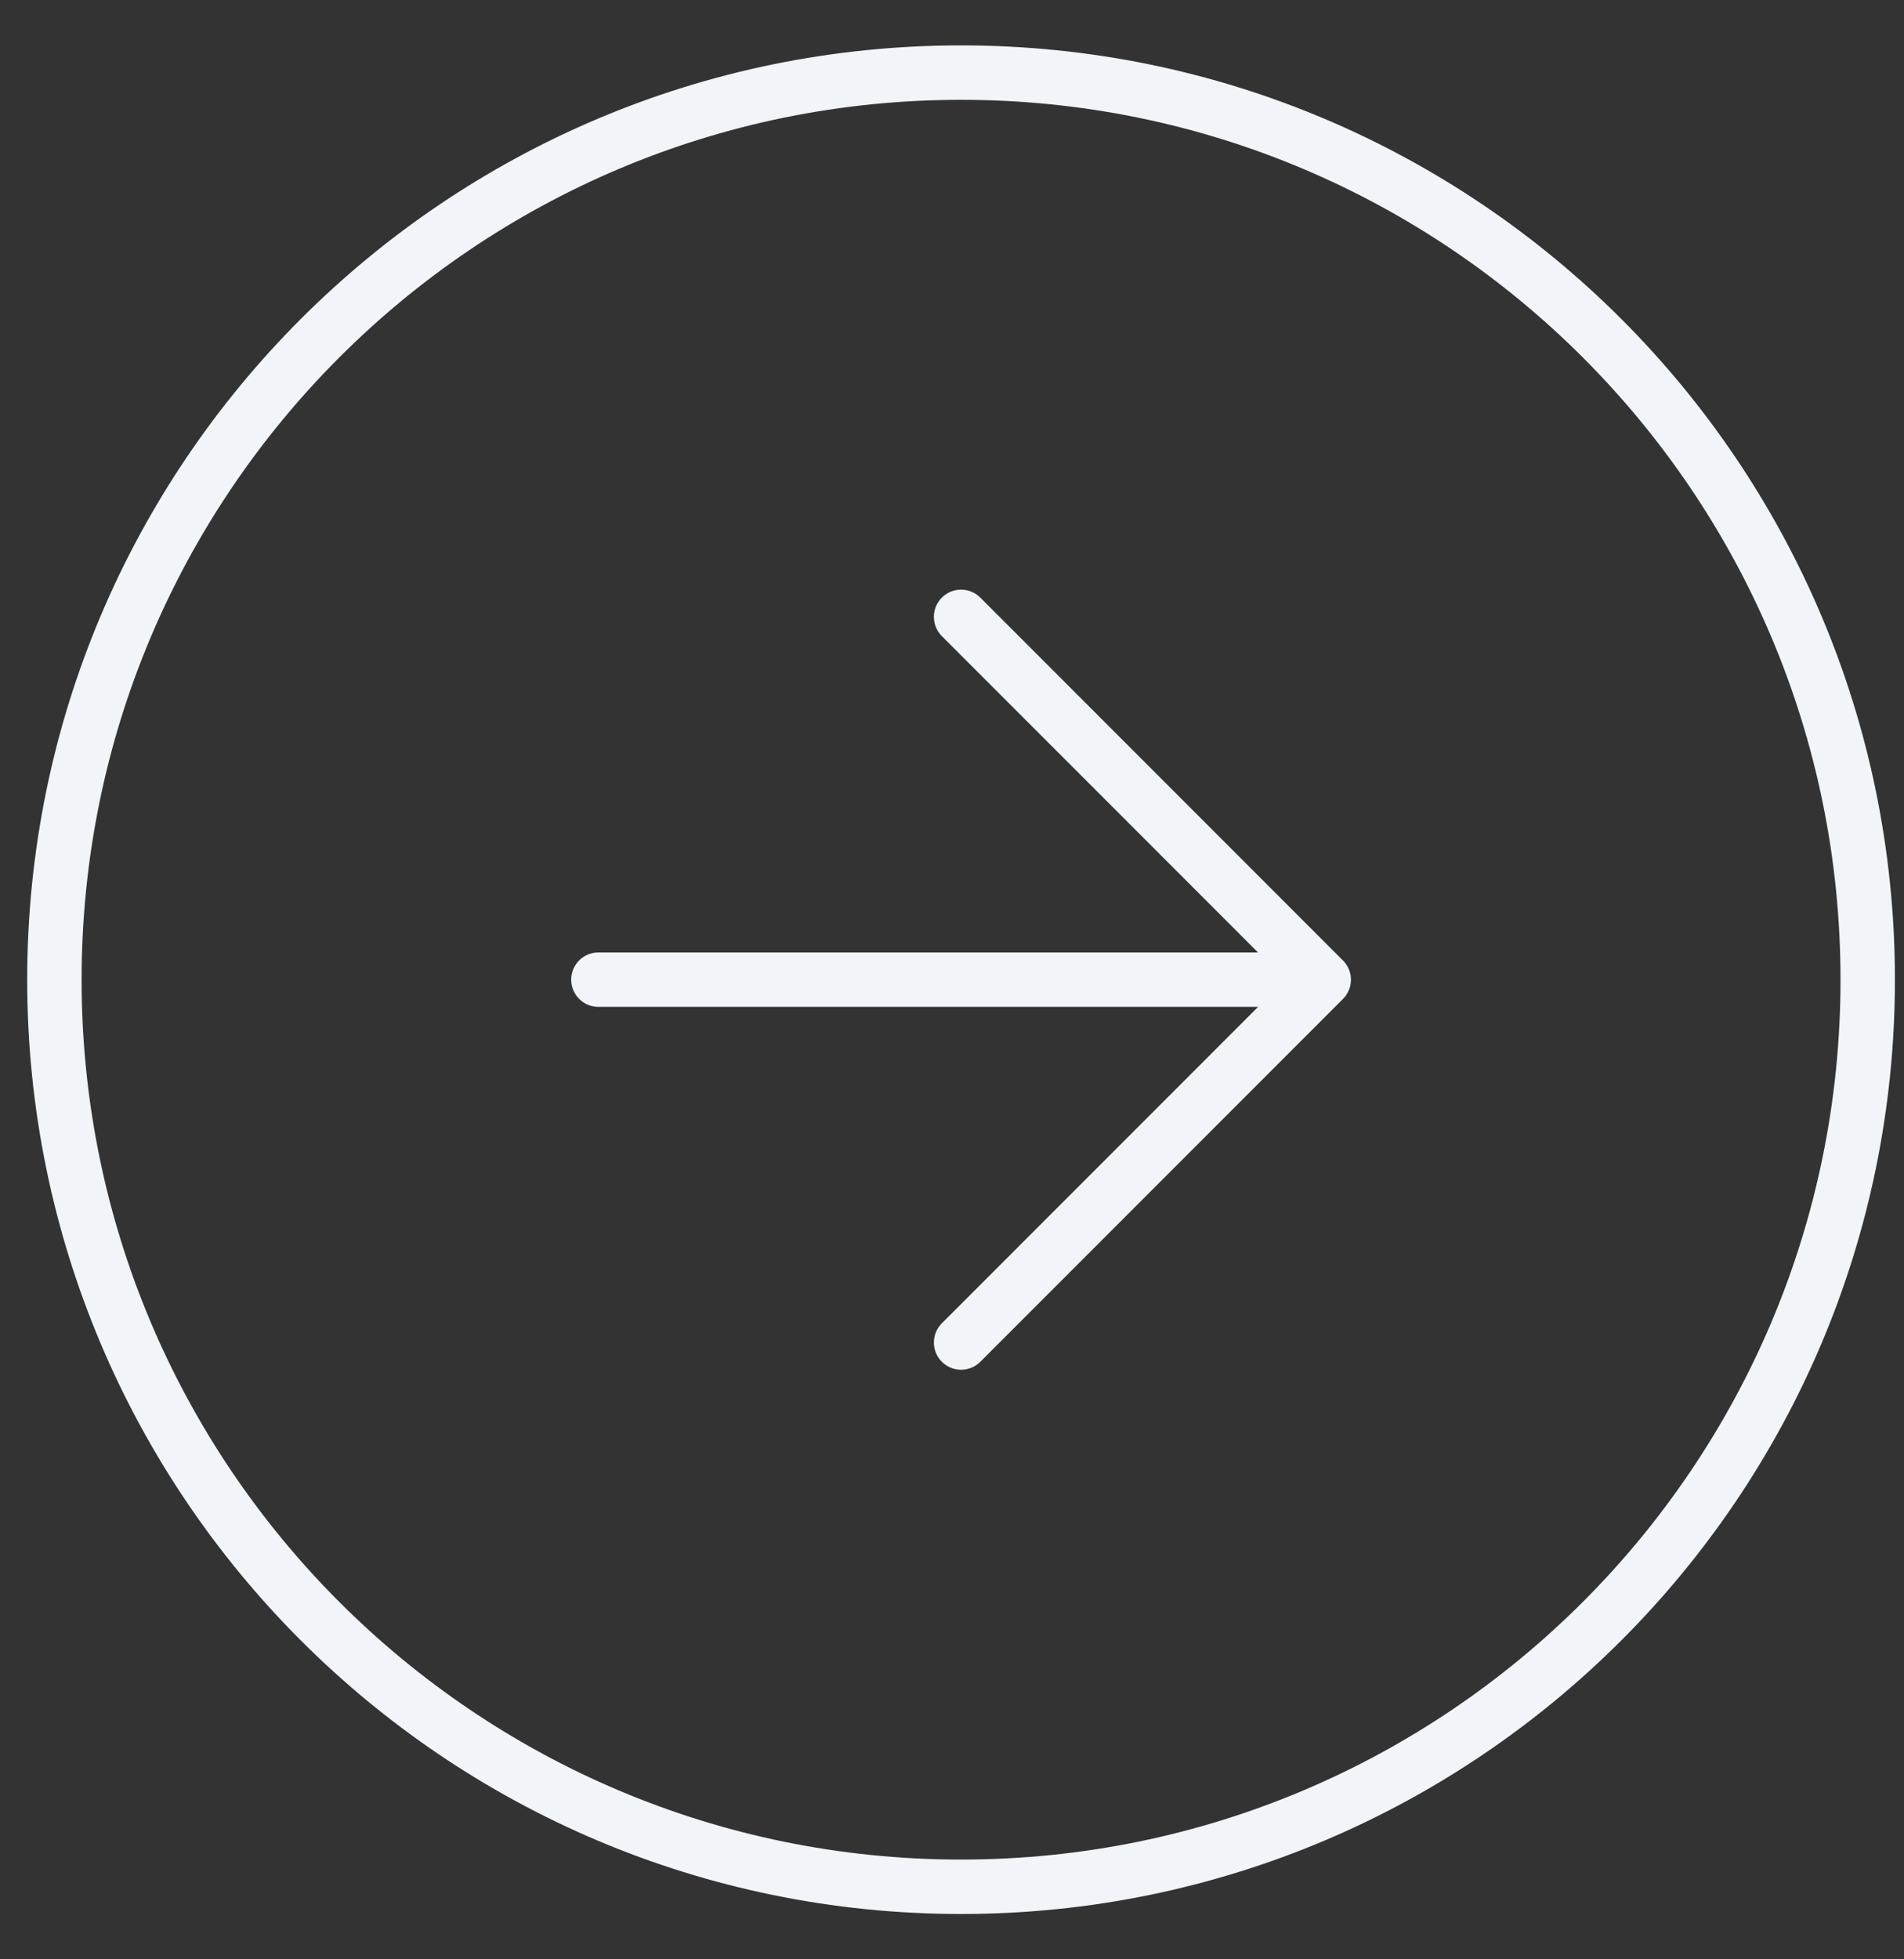
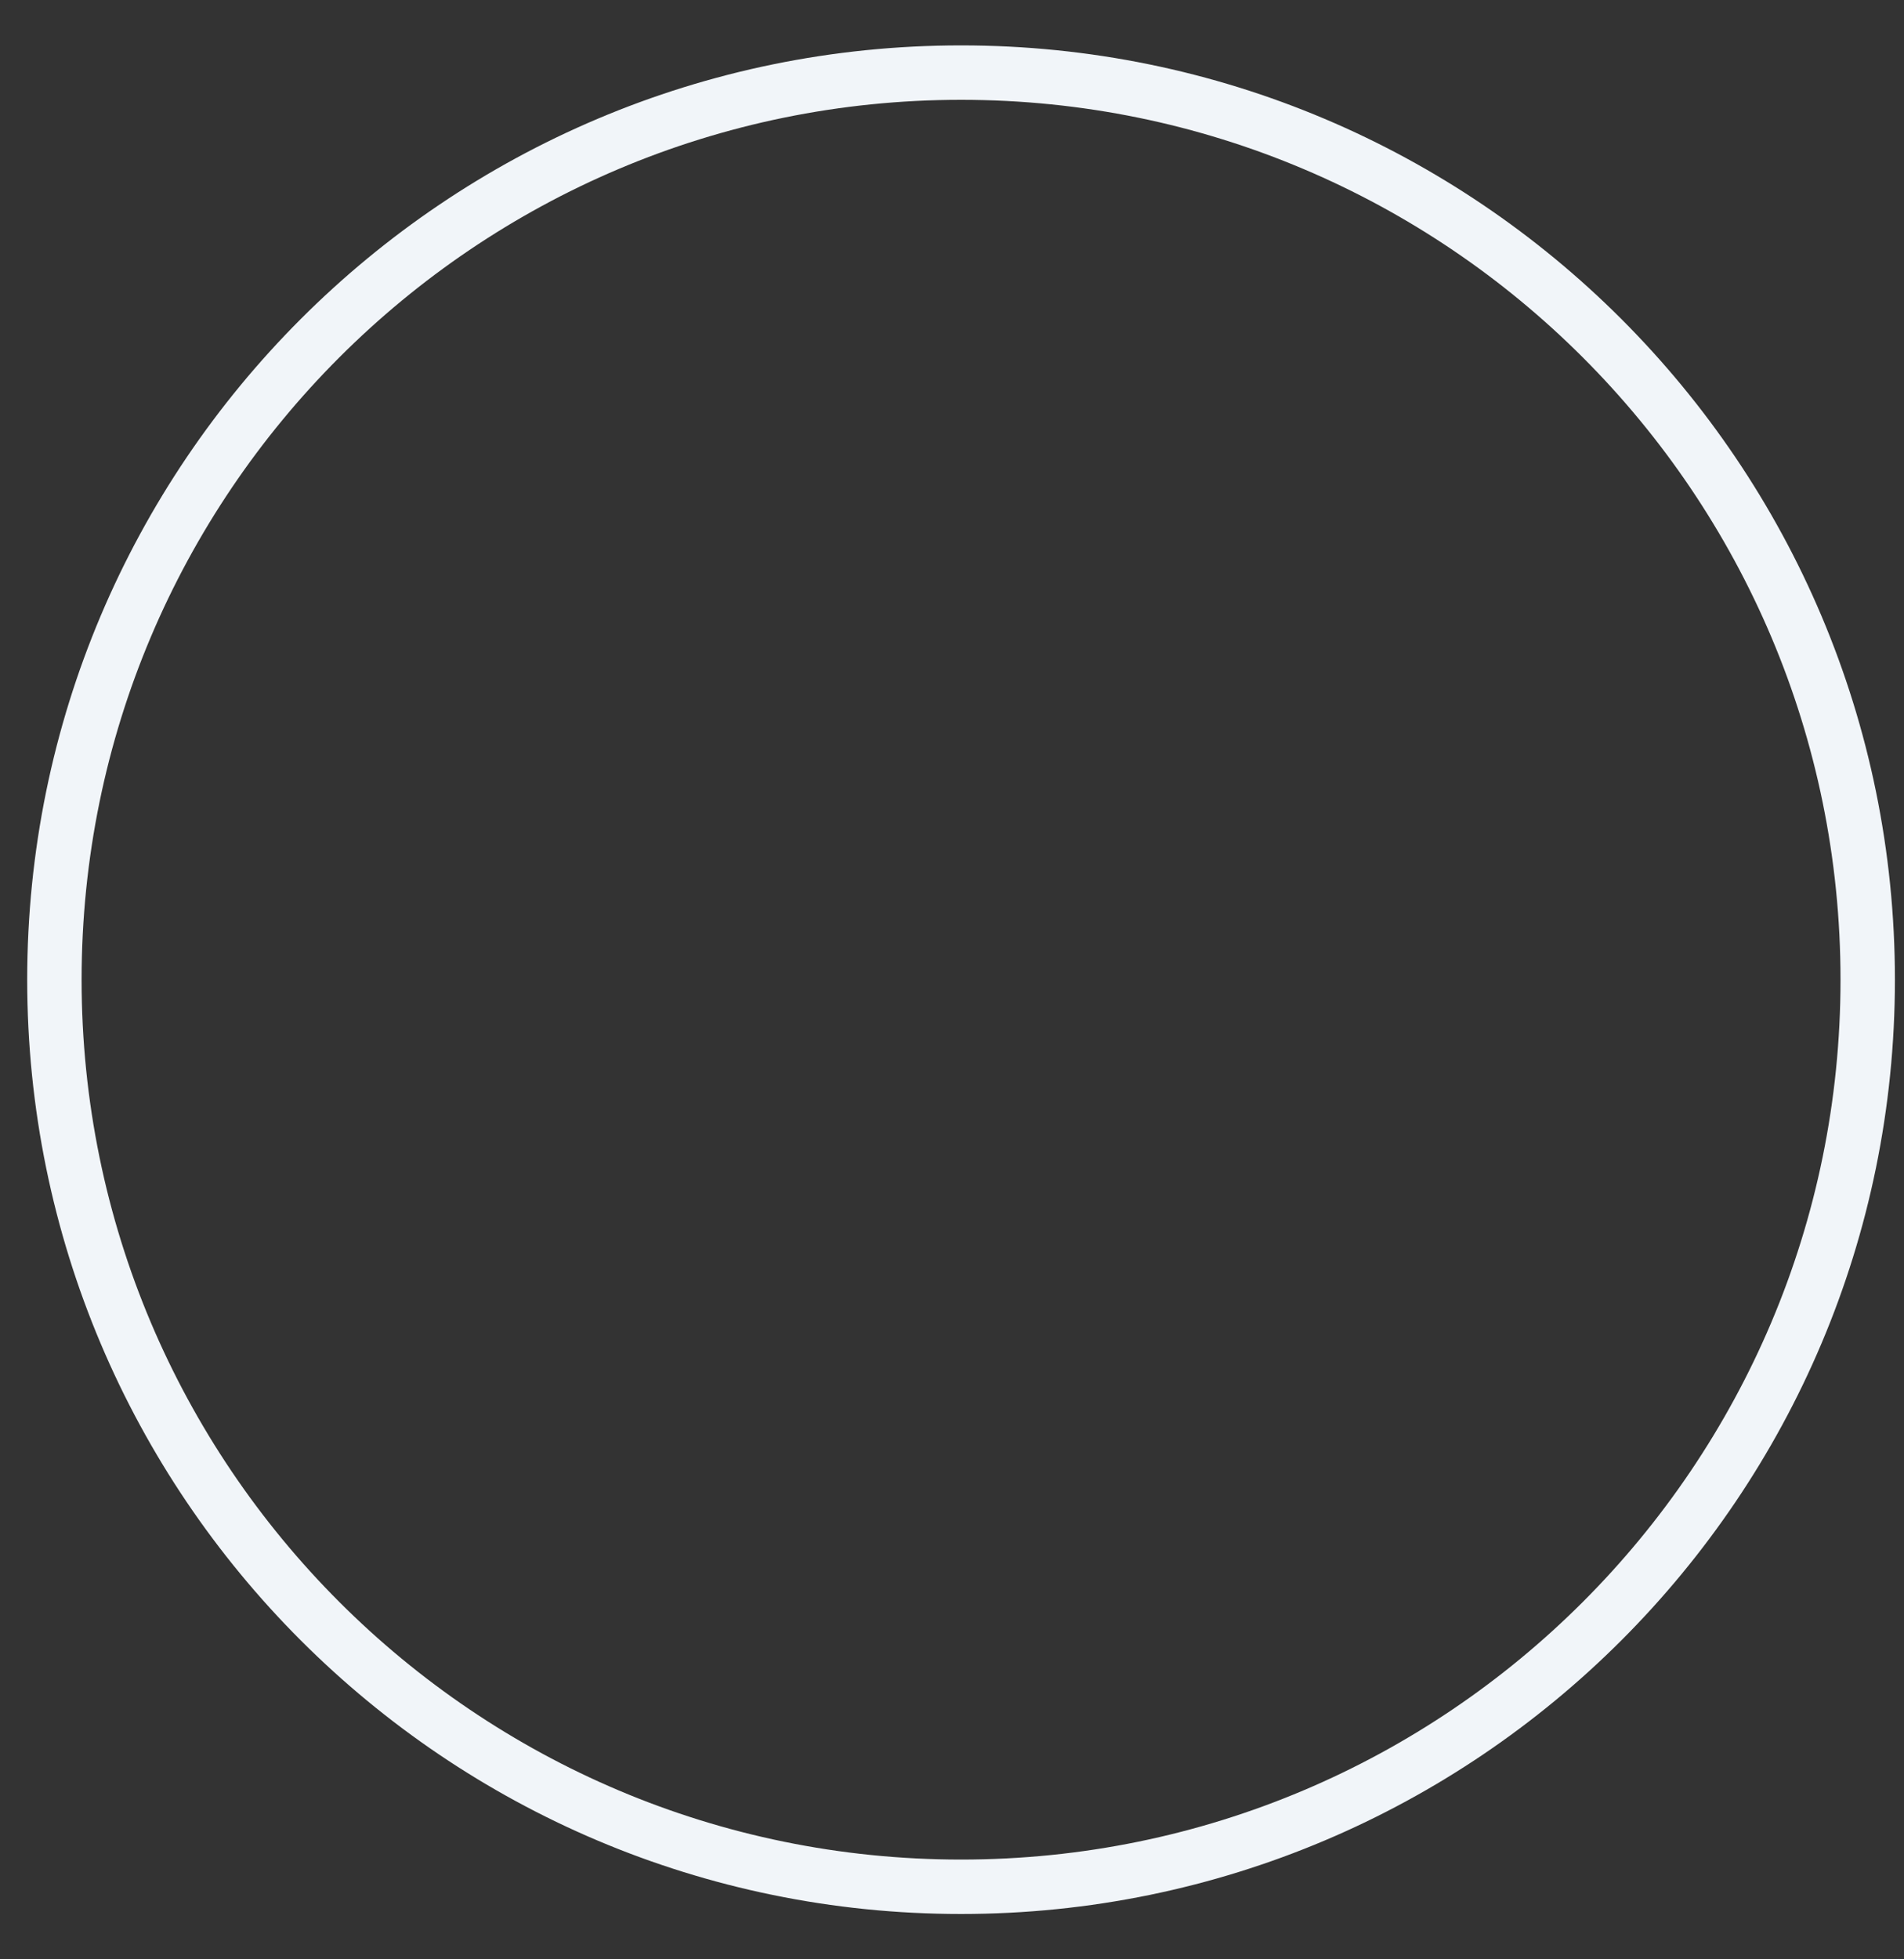
<svg xmlns="http://www.w3.org/2000/svg" width="35" height="36" fill="none">
  <rect width="100%" height="100%" fill="#333333" stroke="none" />
  <path d="M17.667 34.667C8.462 34.667 1 27.205 1 18.001 1 8.796 8.462 1.334 17.667 1.334c9.204 0 16.666 7.462 16.666 16.667 0 9.204-7.462 16.666-16.666 16.666z" stroke="#F1F5F9" stroke-linecap="round" stroke-linejoin="round" />
-   <path d="M17.667 11.334l6.666 6.667-6.666 6.666M11 18h13.333" stroke="#F1F5F9" stroke-linecap="round" stroke-linejoin="round" />
</svg>